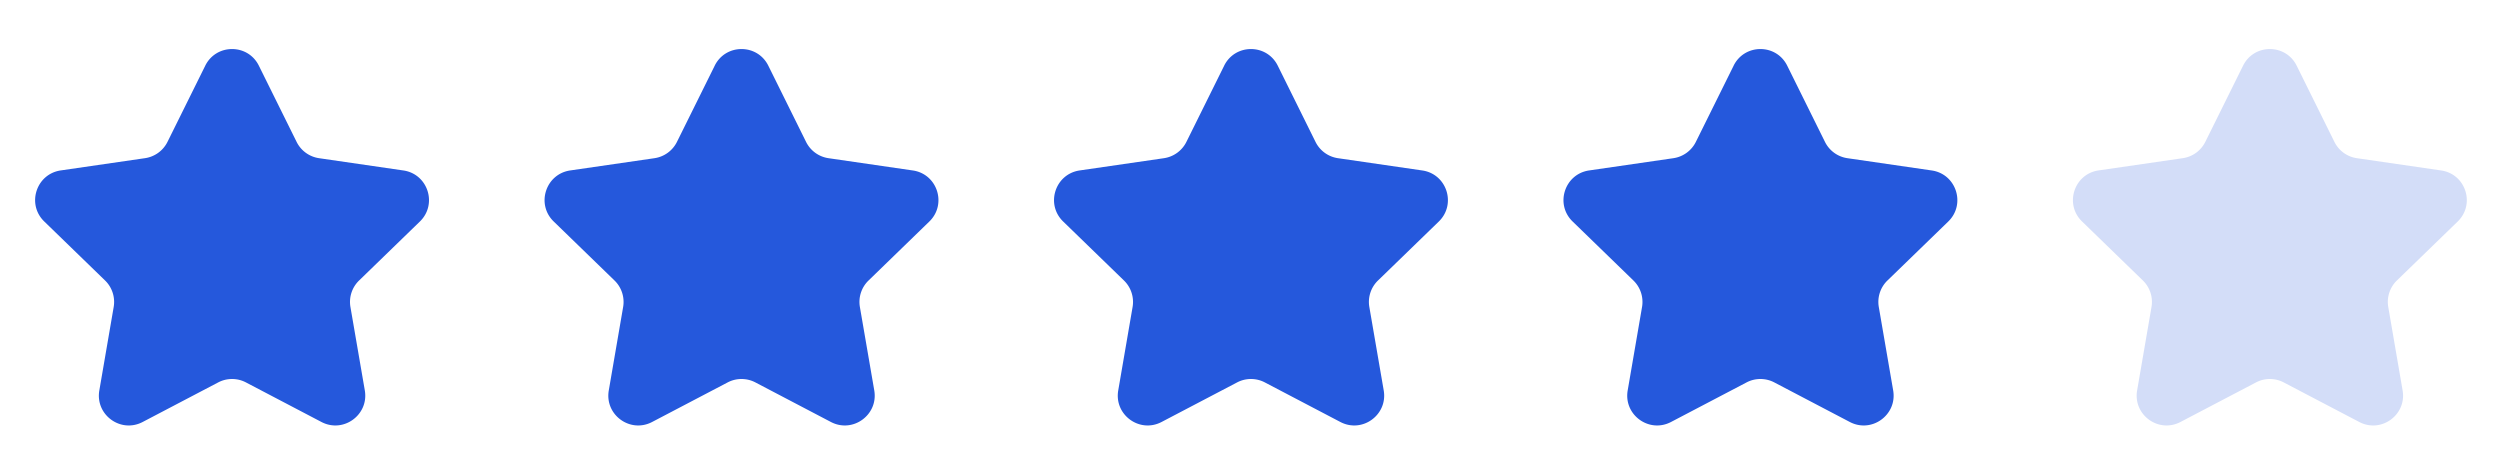
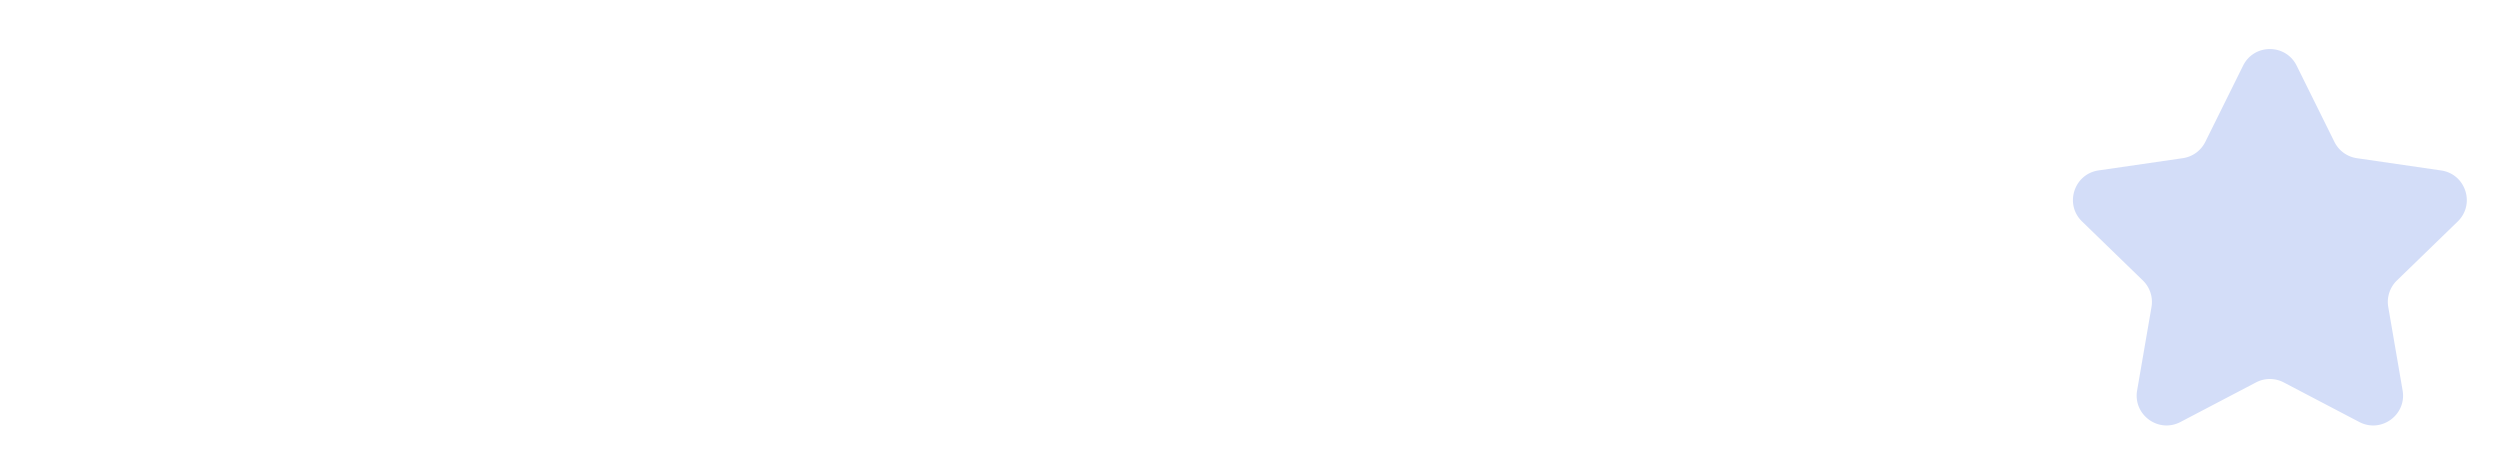
<svg xmlns="http://www.w3.org/2000/svg" width="119" height="22" fill="none">
-   <path fill-rule="evenodd" clip-rule="evenodd" d="M9.77 3.126c.524-1.055 2.029-1.055 2.551 0l1.797 3.627c.207.419.607.71 1.07.777l4.013.584c1.168.17 1.633 1.607.785 2.43l-2.893 2.807a1.42 1.42 0 0 0-.412 1.263l.684 3.97c.2 1.162-1.019 2.05-2.063 1.503l-3.595-1.884a1.423 1.423 0 0 0-1.321 0L6.79 20.087c-1.044.547-2.262-.34-2.062-1.502l.683-3.97A1.423 1.423 0 0 0 5 13.35l-2.894-2.808c-.848-.822-.383-2.259.786-2.43l4.011-.583a1.423 1.423 0 0 0 1.07-.777l1.798-3.627Zm24.25 0c.524-1.055 2.028-1.055 2.551 0l1.797 3.627c.207.419.607.71 1.07.777l4.013.584c1.168.17 1.633 1.607.785 2.43l-2.893 2.807a1.42 1.42 0 0 0-.412 1.263l.684 3.97c.2 1.162-1.019 2.05-2.063 1.503l-3.595-1.884a1.423 1.423 0 0 0-1.321 0l-3.596 1.884c-1.044.547-2.262-.34-2.062-1.502l.683-3.97a1.423 1.423 0 0 0-.411-1.264l-2.894-2.808c-.848-.822-.383-2.259.786-2.43l4.011-.583a1.423 1.423 0 0 0 1.07-.777l1.798-3.627Zm24.25 0c.524-1.055 2.028-1.055 2.551 0l1.797 3.627c.207.419.607.71 1.07.777l4.013.584c1.168.17 1.633 1.607.786 2.43l-2.894 2.807a1.42 1.42 0 0 0-.412 1.263l.684 3.97c.2 1.162-1.019 2.05-2.063 1.503l-3.595-1.884a1.423 1.423 0 0 0-1.321 0l-3.596 1.884c-1.044.547-2.262-.34-2.062-1.502l.683-3.97a1.423 1.423 0 0 0-.411-1.264l-2.894-2.808c-.848-.822-.383-2.259.786-2.43l4.011-.583a1.423 1.423 0 0 0 1.07-.777l1.798-3.627Zm24.25 0c.524-1.055 2.029-1.055 2.551 0l1.797 3.627c.207.419.607.71 1.07.777l4.013.584c1.168.17 1.633 1.607.786 2.43l-2.894 2.807a1.42 1.42 0 0 0-.412 1.263l.684 3.97c.2 1.162-1.019 2.05-2.063 1.503l-3.595-1.884a1.423 1.423 0 0 0-1.321 0l-3.596 1.884c-1.044.547-2.262-.34-2.062-1.502l.683-3.97a1.423 1.423 0 0 0-.411-1.264l-2.894-2.808c-.848-.822-.383-2.259.786-2.43l4.011-.583a1.423 1.423 0 0 0 1.07-.777l1.798-3.627Z" fill="#2558DC" />
  <path fill-rule="evenodd" clip-rule="evenodd" d="M106.771 3.126c.522-1.055 2.027-1.055 2.55 0l1.797 3.627c.207.419.607.71 1.07.777l4.012.584c1.169.17 1.634 1.607.786 2.43l-2.894 2.807c-.337.327-.491.8-.411 1.263l.683 3.97c.201 1.162-1.018 2.05-2.062 1.503l-3.596-1.884a1.421 1.421 0 0 0-1.32 0l-3.596 1.884c-1.044.547-2.263-.34-2.063-1.502l.684-3.97A1.423 1.423 0 0 0 102 13.35l-2.894-2.808c-.848-.822-.383-2.259.785-2.43l4.012-.583a1.421 1.421 0 0 0 1.07-.777l1.798-3.627Z" fill="#D3DDF8" />
</svg>